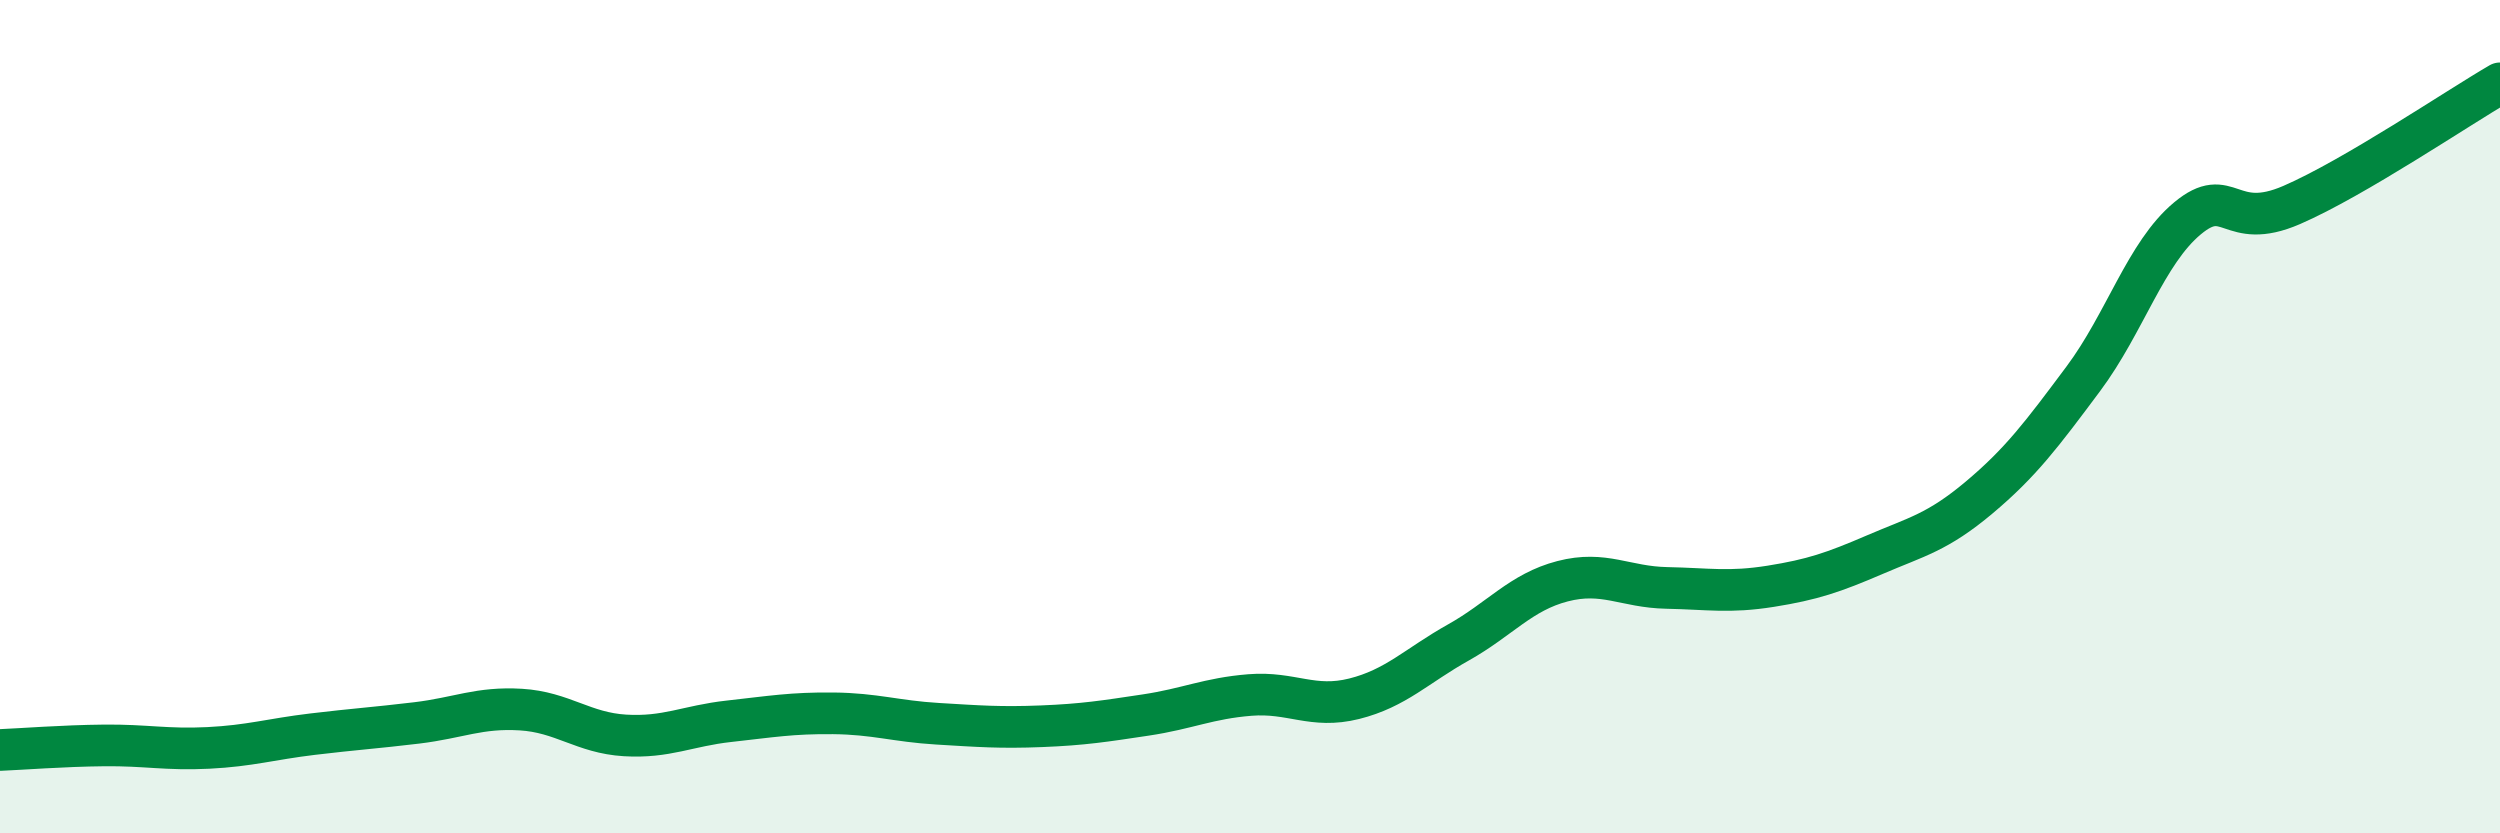
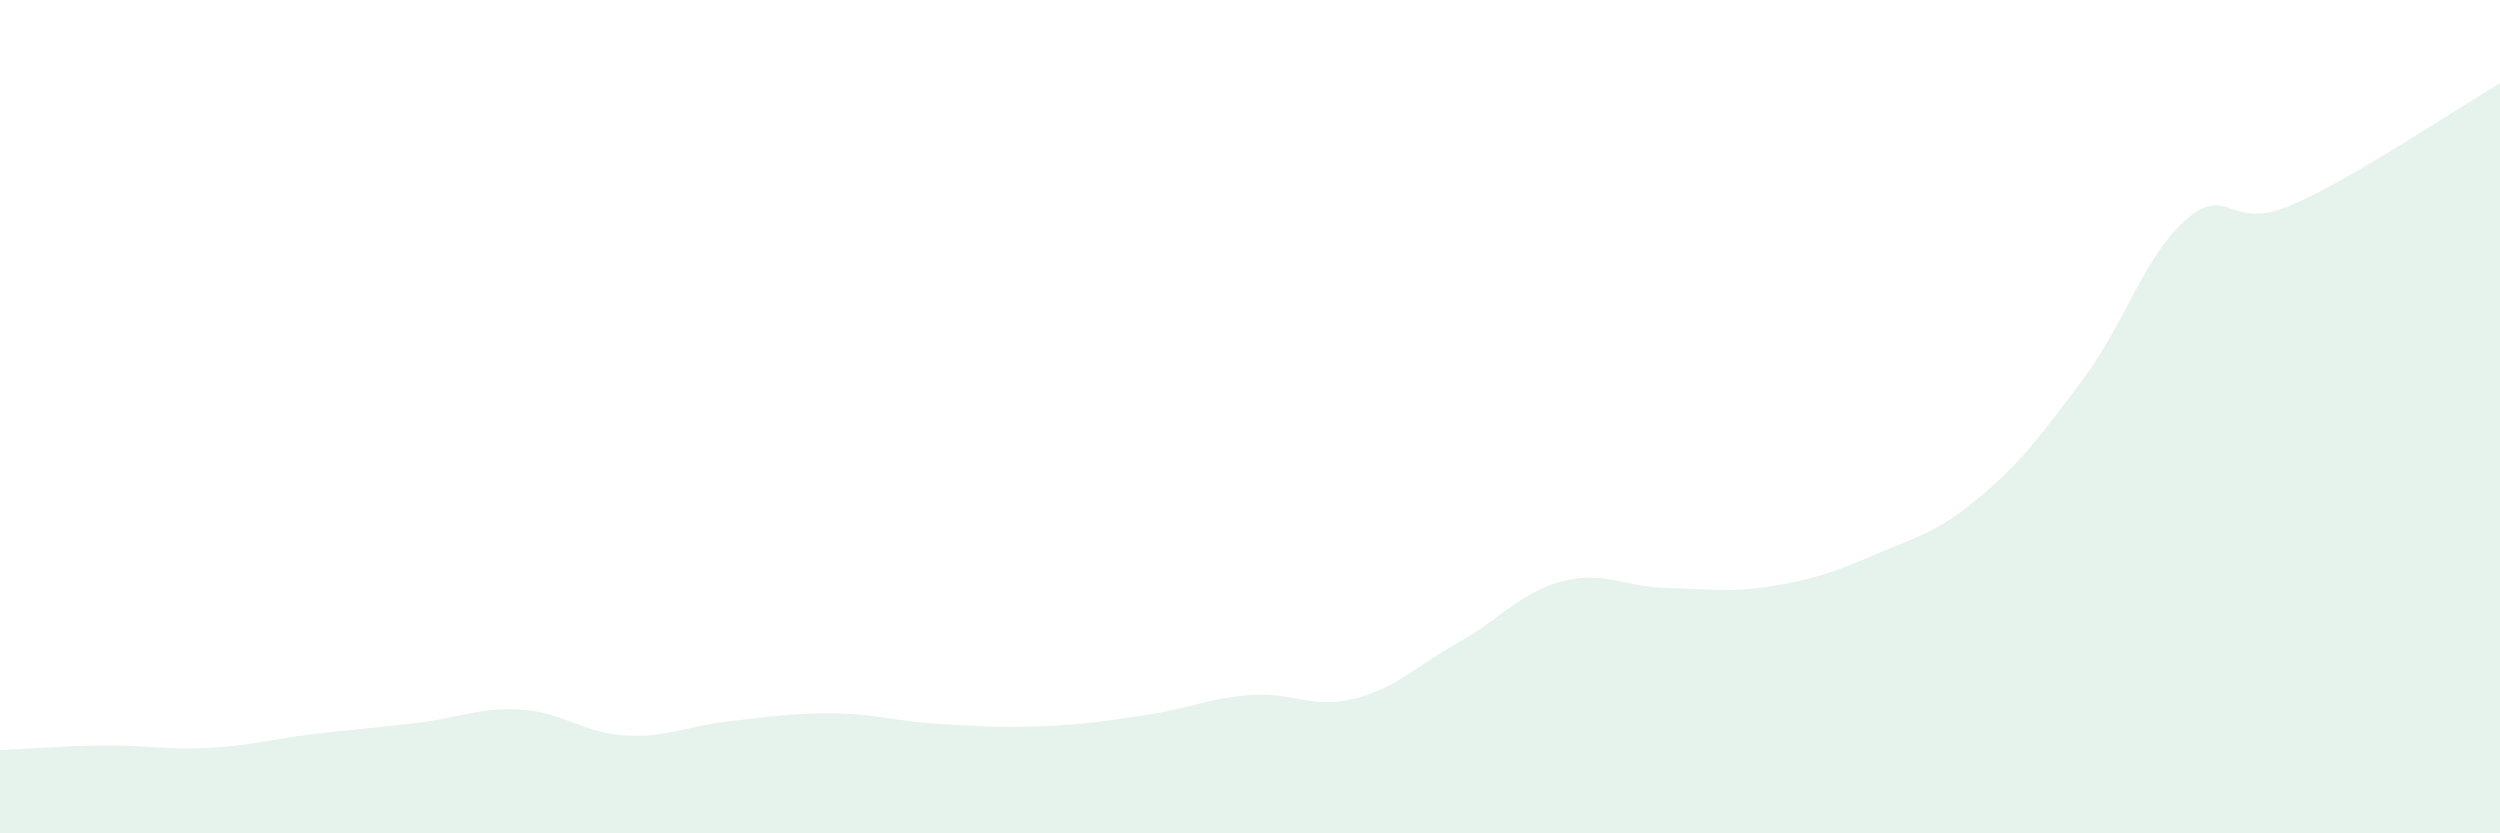
<svg xmlns="http://www.w3.org/2000/svg" width="60" height="20" viewBox="0 0 60 20">
  <path d="M 0,18 C 0.5,17.98 1.5,17.9 2.5,17.89 C 3.5,17.88 4,18 5,17.95 C 6,17.9 6.5,17.74 7.5,17.62 C 8.5,17.5 9,17.47 10,17.35 C 11,17.23 11.5,16.97 12.5,17.03 C 13.5,17.09 14,17.59 15,17.65 C 16,17.71 16.5,17.42 17.5,17.31 C 18.5,17.2 19,17.11 20,17.12 C 21,17.13 21.5,17.31 22.5,17.37 C 23.5,17.43 24,17.47 25,17.43 C 26,17.39 26.5,17.31 27.5,17.16 C 28.5,17.01 29,16.76 30,16.68 C 31,16.6 31.5,17.02 32.5,16.77 C 33.5,16.52 34,15.98 35,15.42 C 36,14.86 36.5,14.21 37.5,13.95 C 38.5,13.69 39,14.09 40,14.11 C 41,14.13 41.5,14.23 42.5,14.07 C 43.5,13.91 44,13.74 45,13.31 C 46,12.88 46.5,12.78 47.5,11.94 C 48.5,11.1 49,10.43 50,9.09 C 51,7.75 51.5,6.07 52.5,5.24 C 53.5,4.41 53.5,5.57 55,4.92 C 56.5,4.27 59,2.58 60,2L60 20L0 20Z" fill="#008740" opacity="0.1" stroke-linecap="round" stroke-linejoin="round" />
-   <path d="M 0,18 C 0.5,17.98 1.5,17.9 2.5,17.89 C 3.5,17.88 4,18 5,17.95 C 6,17.9 6.5,17.74 7.5,17.62 C 8.5,17.5 9,17.47 10,17.35 C 11,17.23 11.5,16.97 12.5,17.03 C 13.5,17.09 14,17.59 15,17.65 C 16,17.71 16.5,17.42 17.5,17.31 C 18.5,17.2 19,17.11 20,17.12 C 21,17.13 21.5,17.31 22.5,17.37 C 23.5,17.43 24,17.47 25,17.43 C 26,17.39 26.5,17.31 27.5,17.16 C 28.5,17.01 29,16.76 30,16.68 C 31,16.6 31.5,17.02 32.5,16.77 C 33.5,16.52 34,15.98 35,15.42 C 36,14.86 36.5,14.21 37.5,13.95 C 38.5,13.69 39,14.09 40,14.11 C 41,14.13 41.5,14.23 42.5,14.07 C 43.5,13.91 44,13.74 45,13.31 C 46,12.88 46.5,12.78 47.5,11.94 C 48.5,11.1 49,10.43 50,9.09 C 51,7.75 51.5,6.07 52.5,5.24 C 53.5,4.41 53.5,5.57 55,4.92 C 56.5,4.27 59,2.58 60,2" stroke="#008740" stroke-width="1" fill="none" stroke-linecap="round" stroke-linejoin="round" />
</svg>